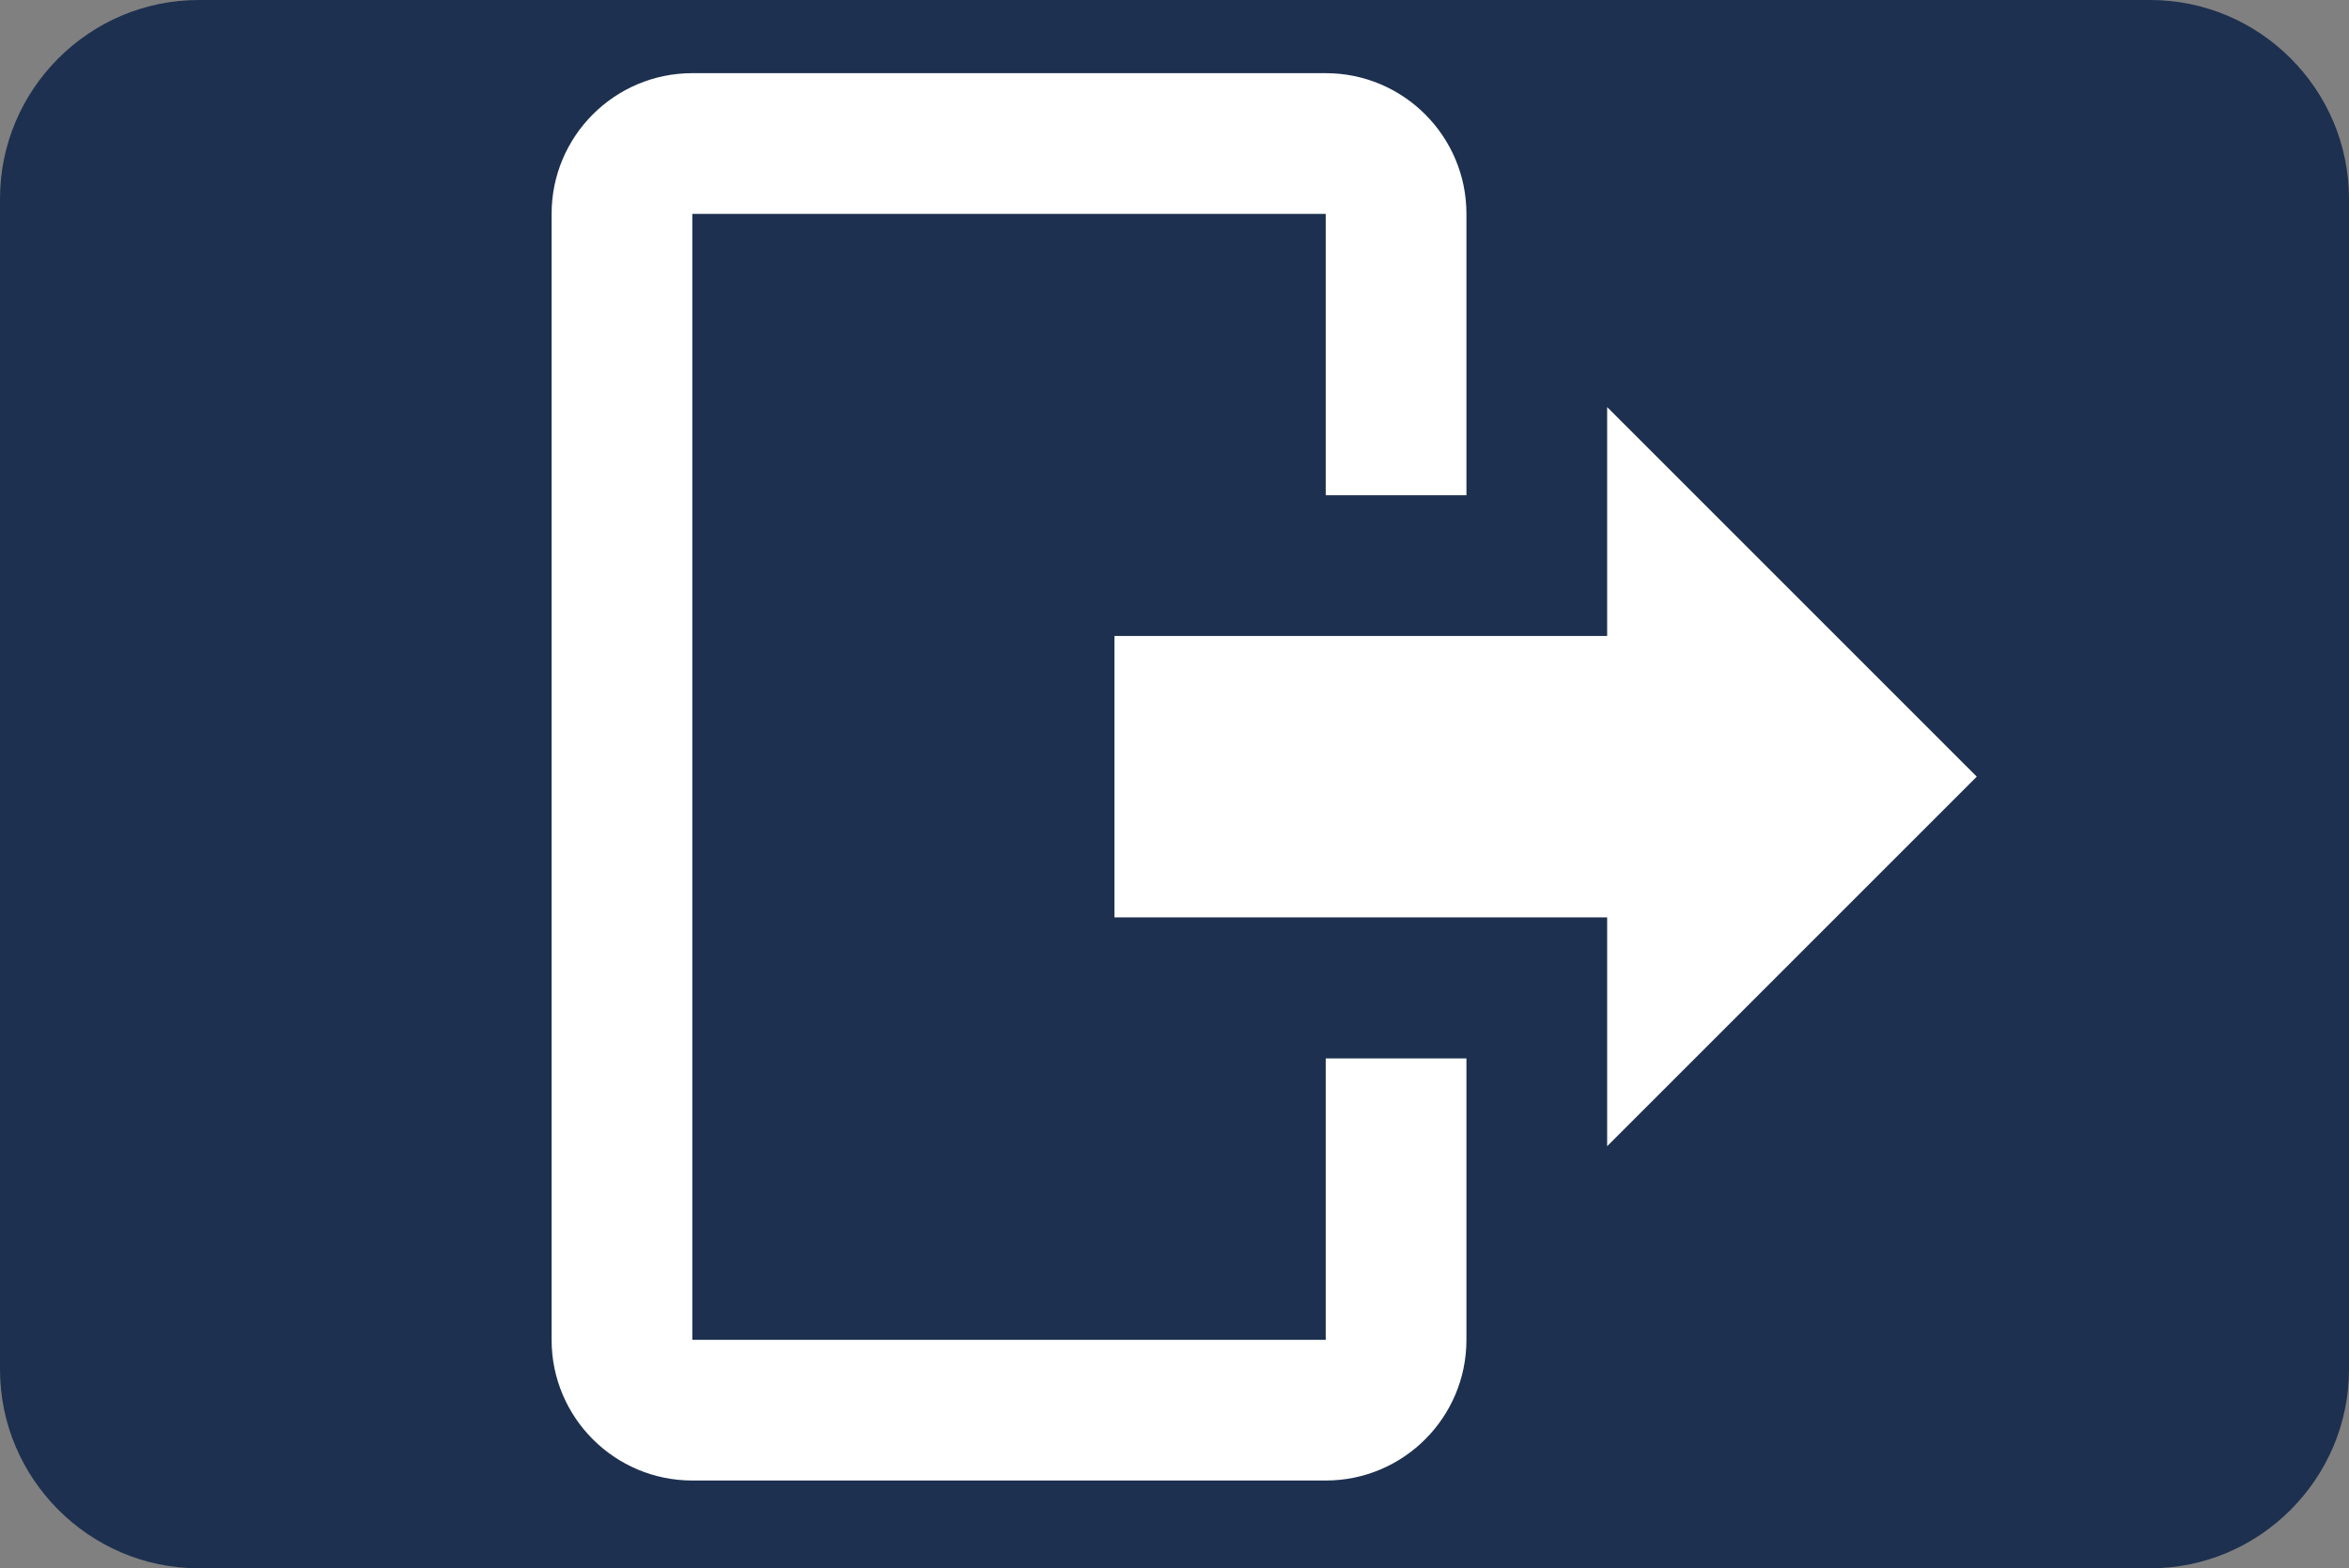
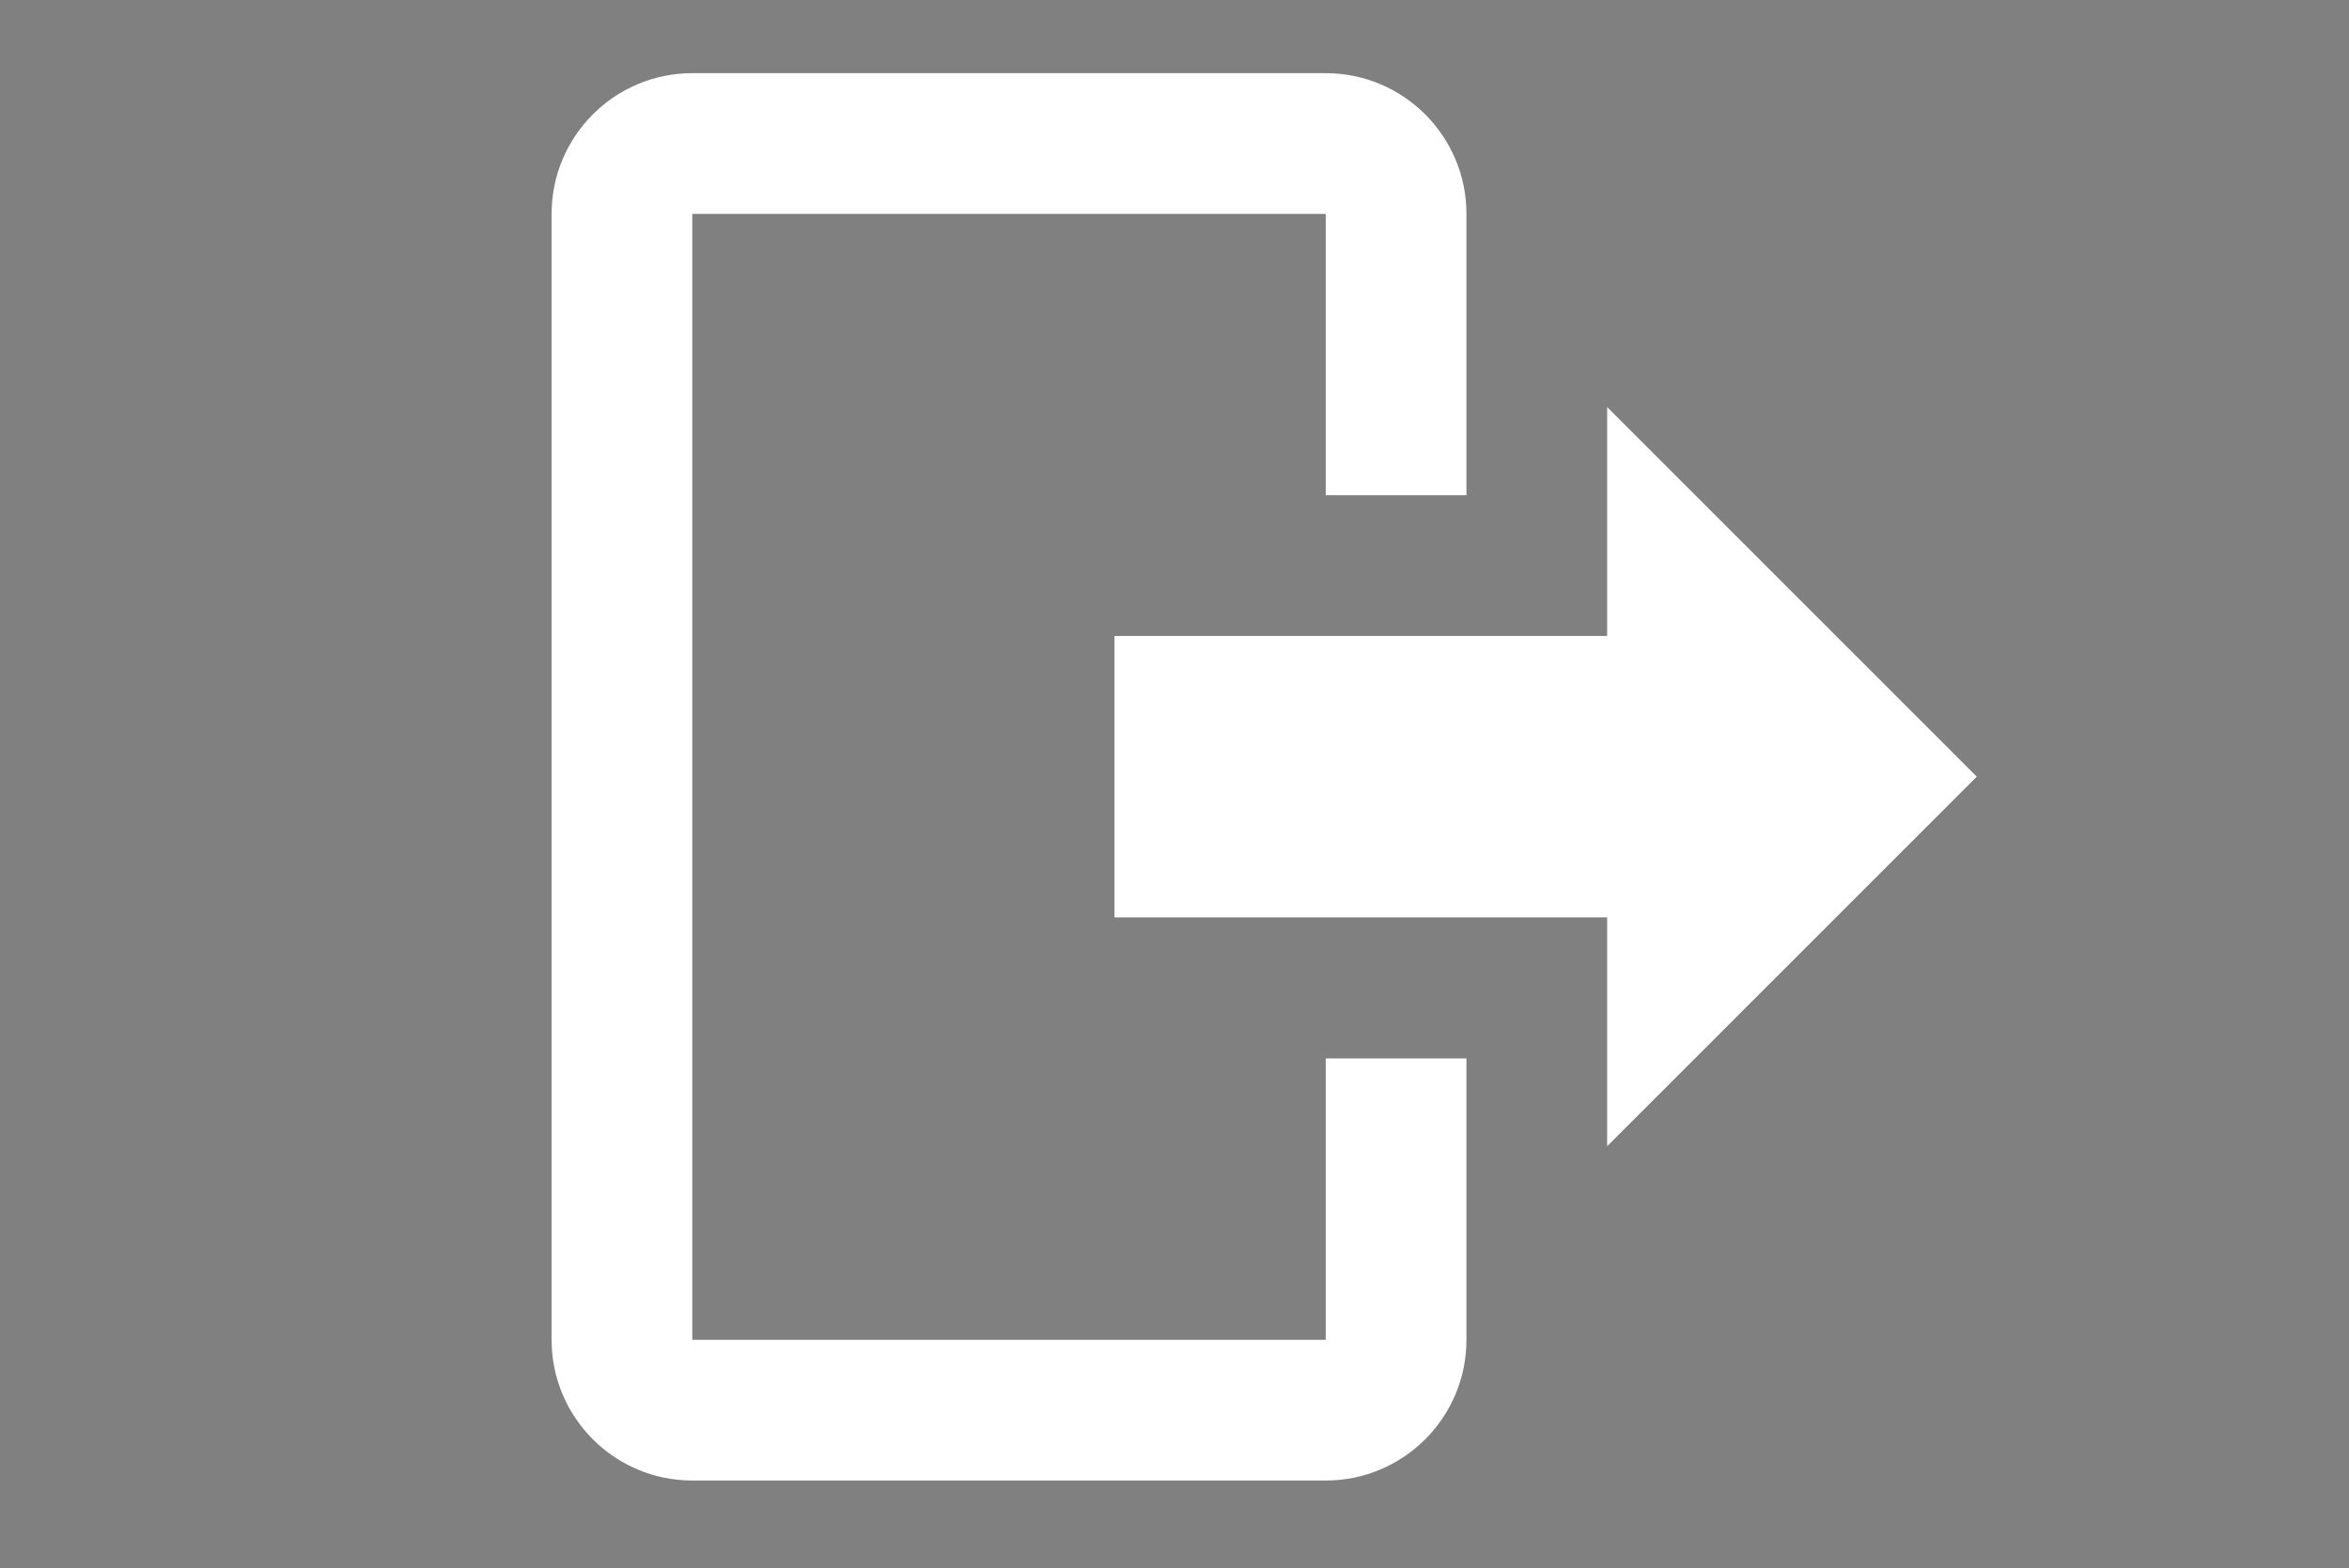
<svg xmlns="http://www.w3.org/2000/svg" version="1.1" x="0px" y="0px" viewBox="-64 89.6 626 418" style="enable-background:new -64 89.6 626 418;" xml:space="preserve">
  <rect x="-64" y="89.6" width="626" height="418" fill="#808080" stroke="none" />
  <style type="text/css">
	.st0{fill:#1D304F;}
	.st1{fill:#FFFFFF;}
</style>
  <g id="Layer_4">
-     <path class="st0" d="M509,507.6H-11c-29.2,0-53-23.9-53-53v-312c0-29.2,23.8-53,53-53h520c29.2,0,53,23.8,53,53v312   C562,483.7,538.2,507.6,509,507.6z" />
-   </g>
+     </g>
  <g id="Layer_5">
    <path class="st1" d="M364.3,395.1v-61H233v-75h131.3v-61l98.5,98.5L364.3,395.1 M289.3,109.1c20.7,0,37.5,16.8,37.5,37.5v75h-37.5   v-75H120.5v300.1h168.8v-75h37.5v75c0,20.7-16.8,37.5-37.5,37.5H120.5c-20.7,0-37.5-16.8-37.5-37.5V146.6   c0-20.7,16.8-37.5,37.5-37.5H289.3z" />
  </g>
</svg>